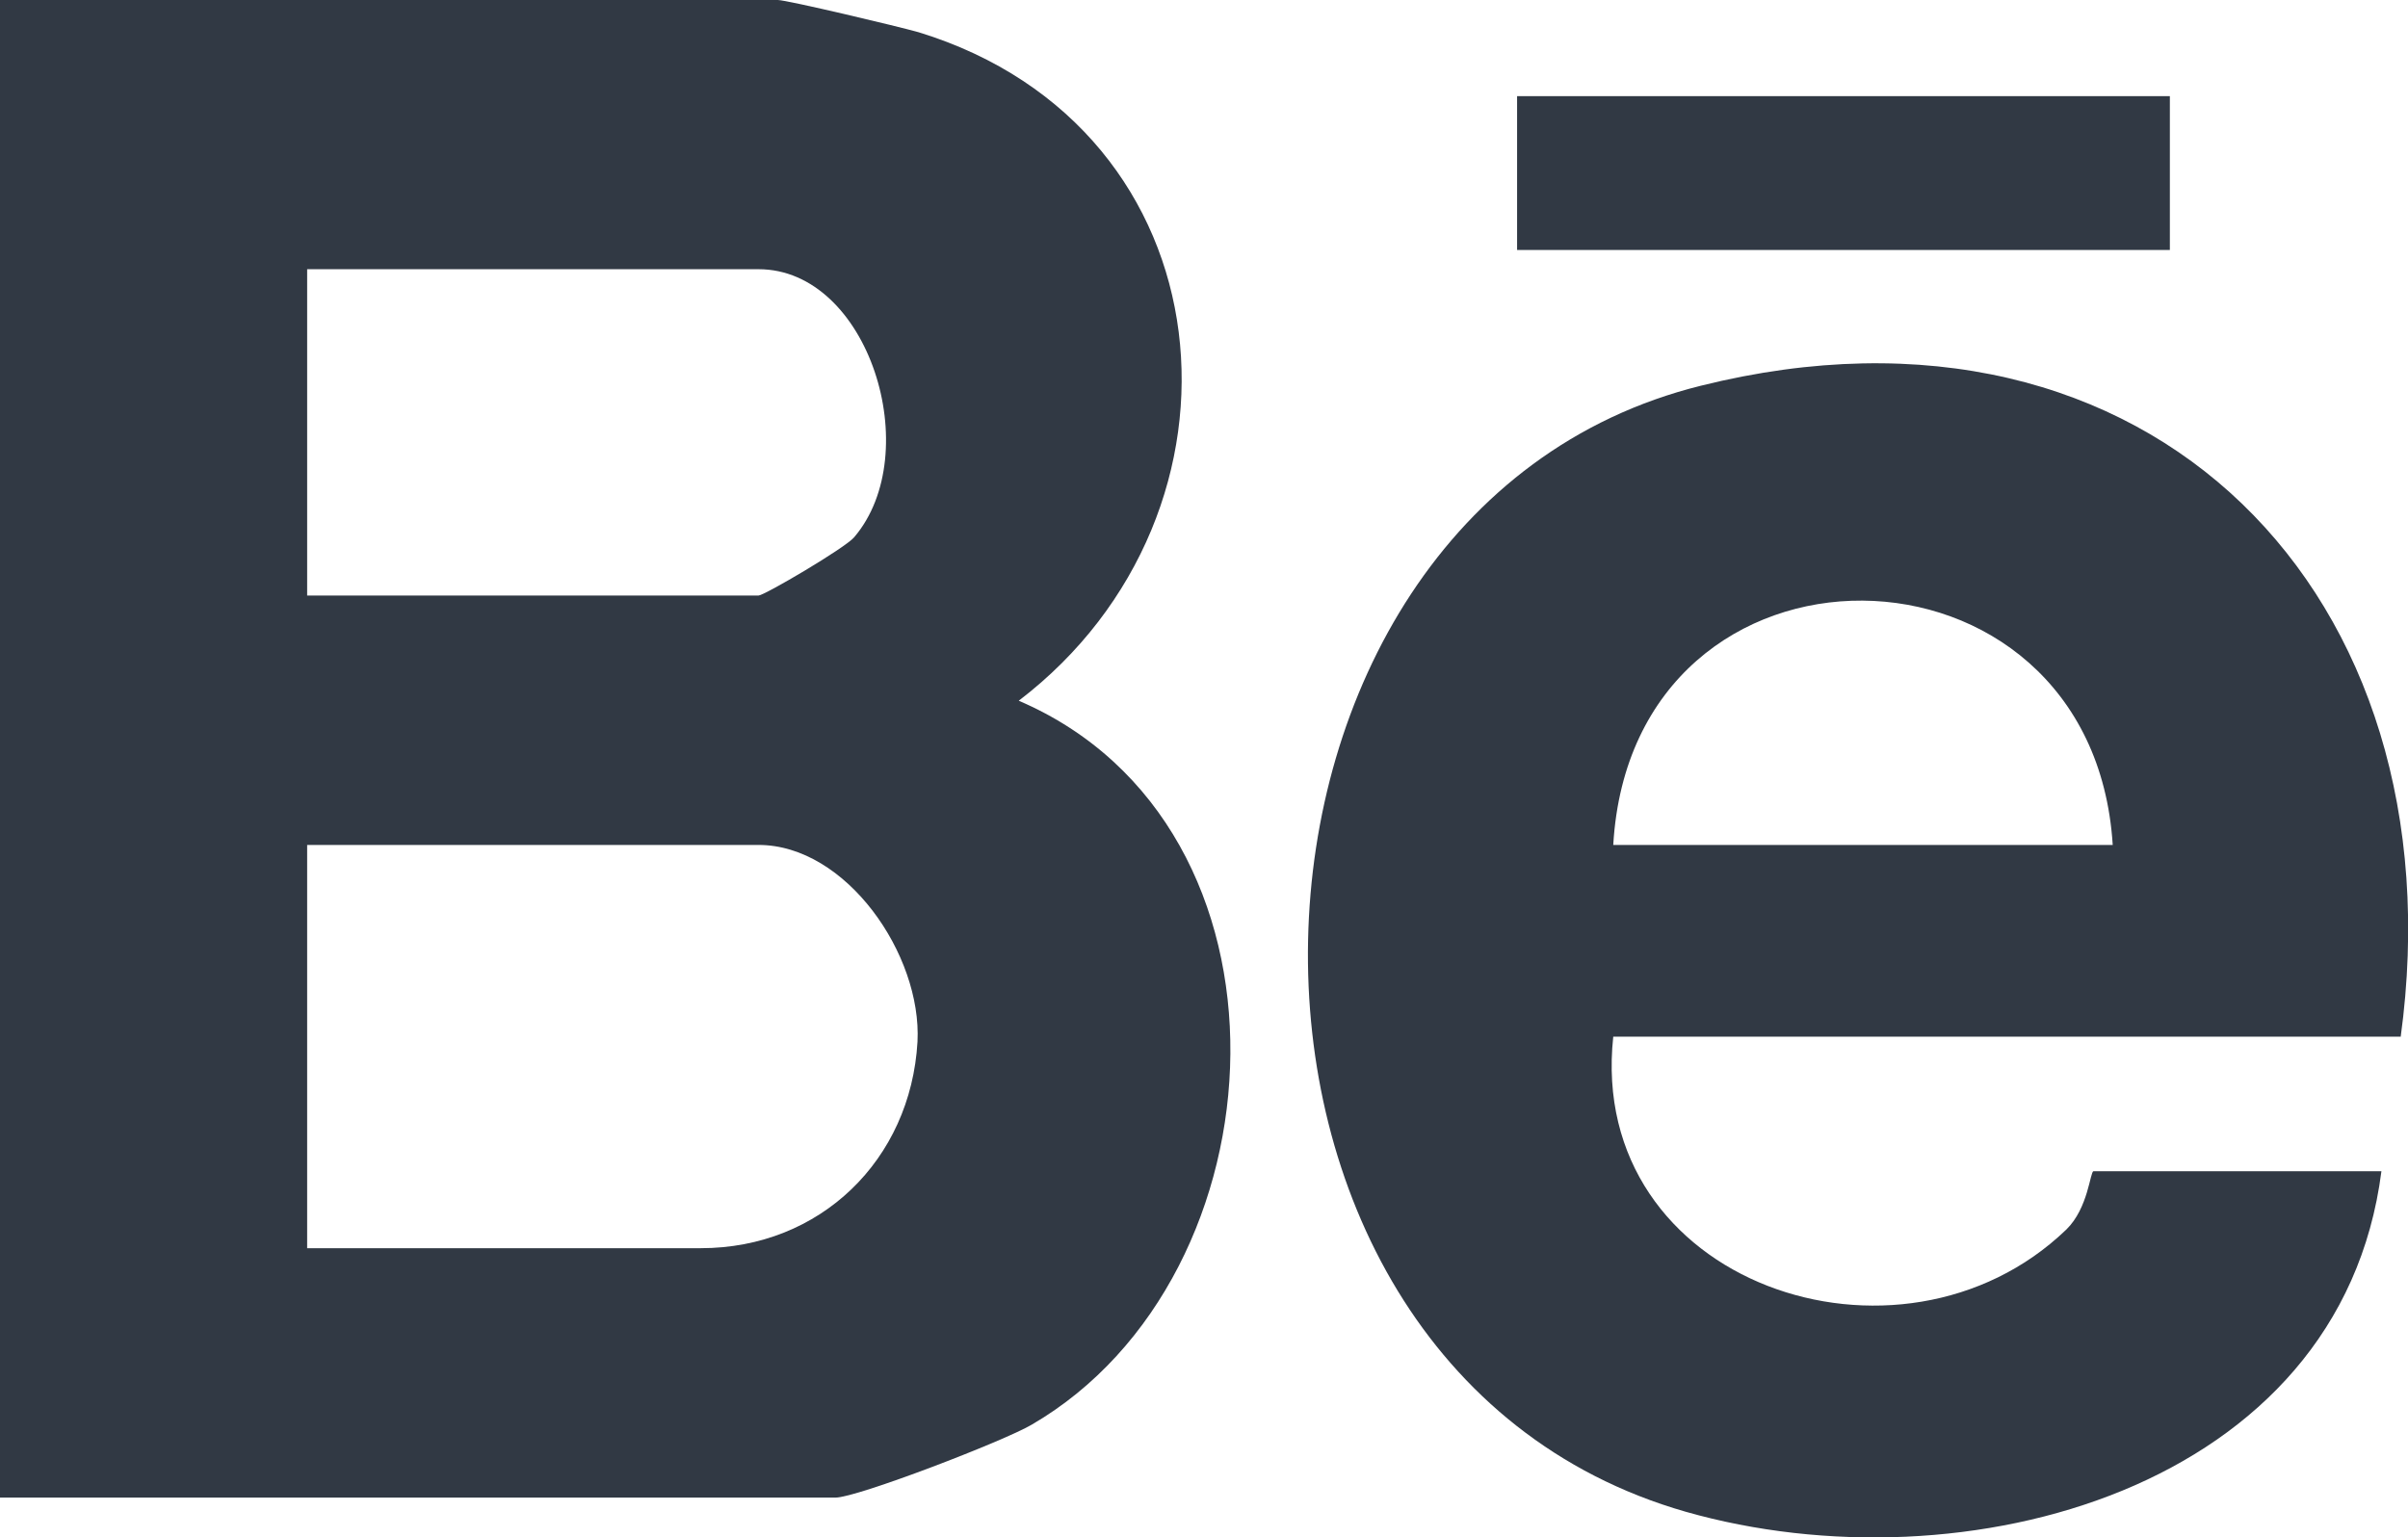
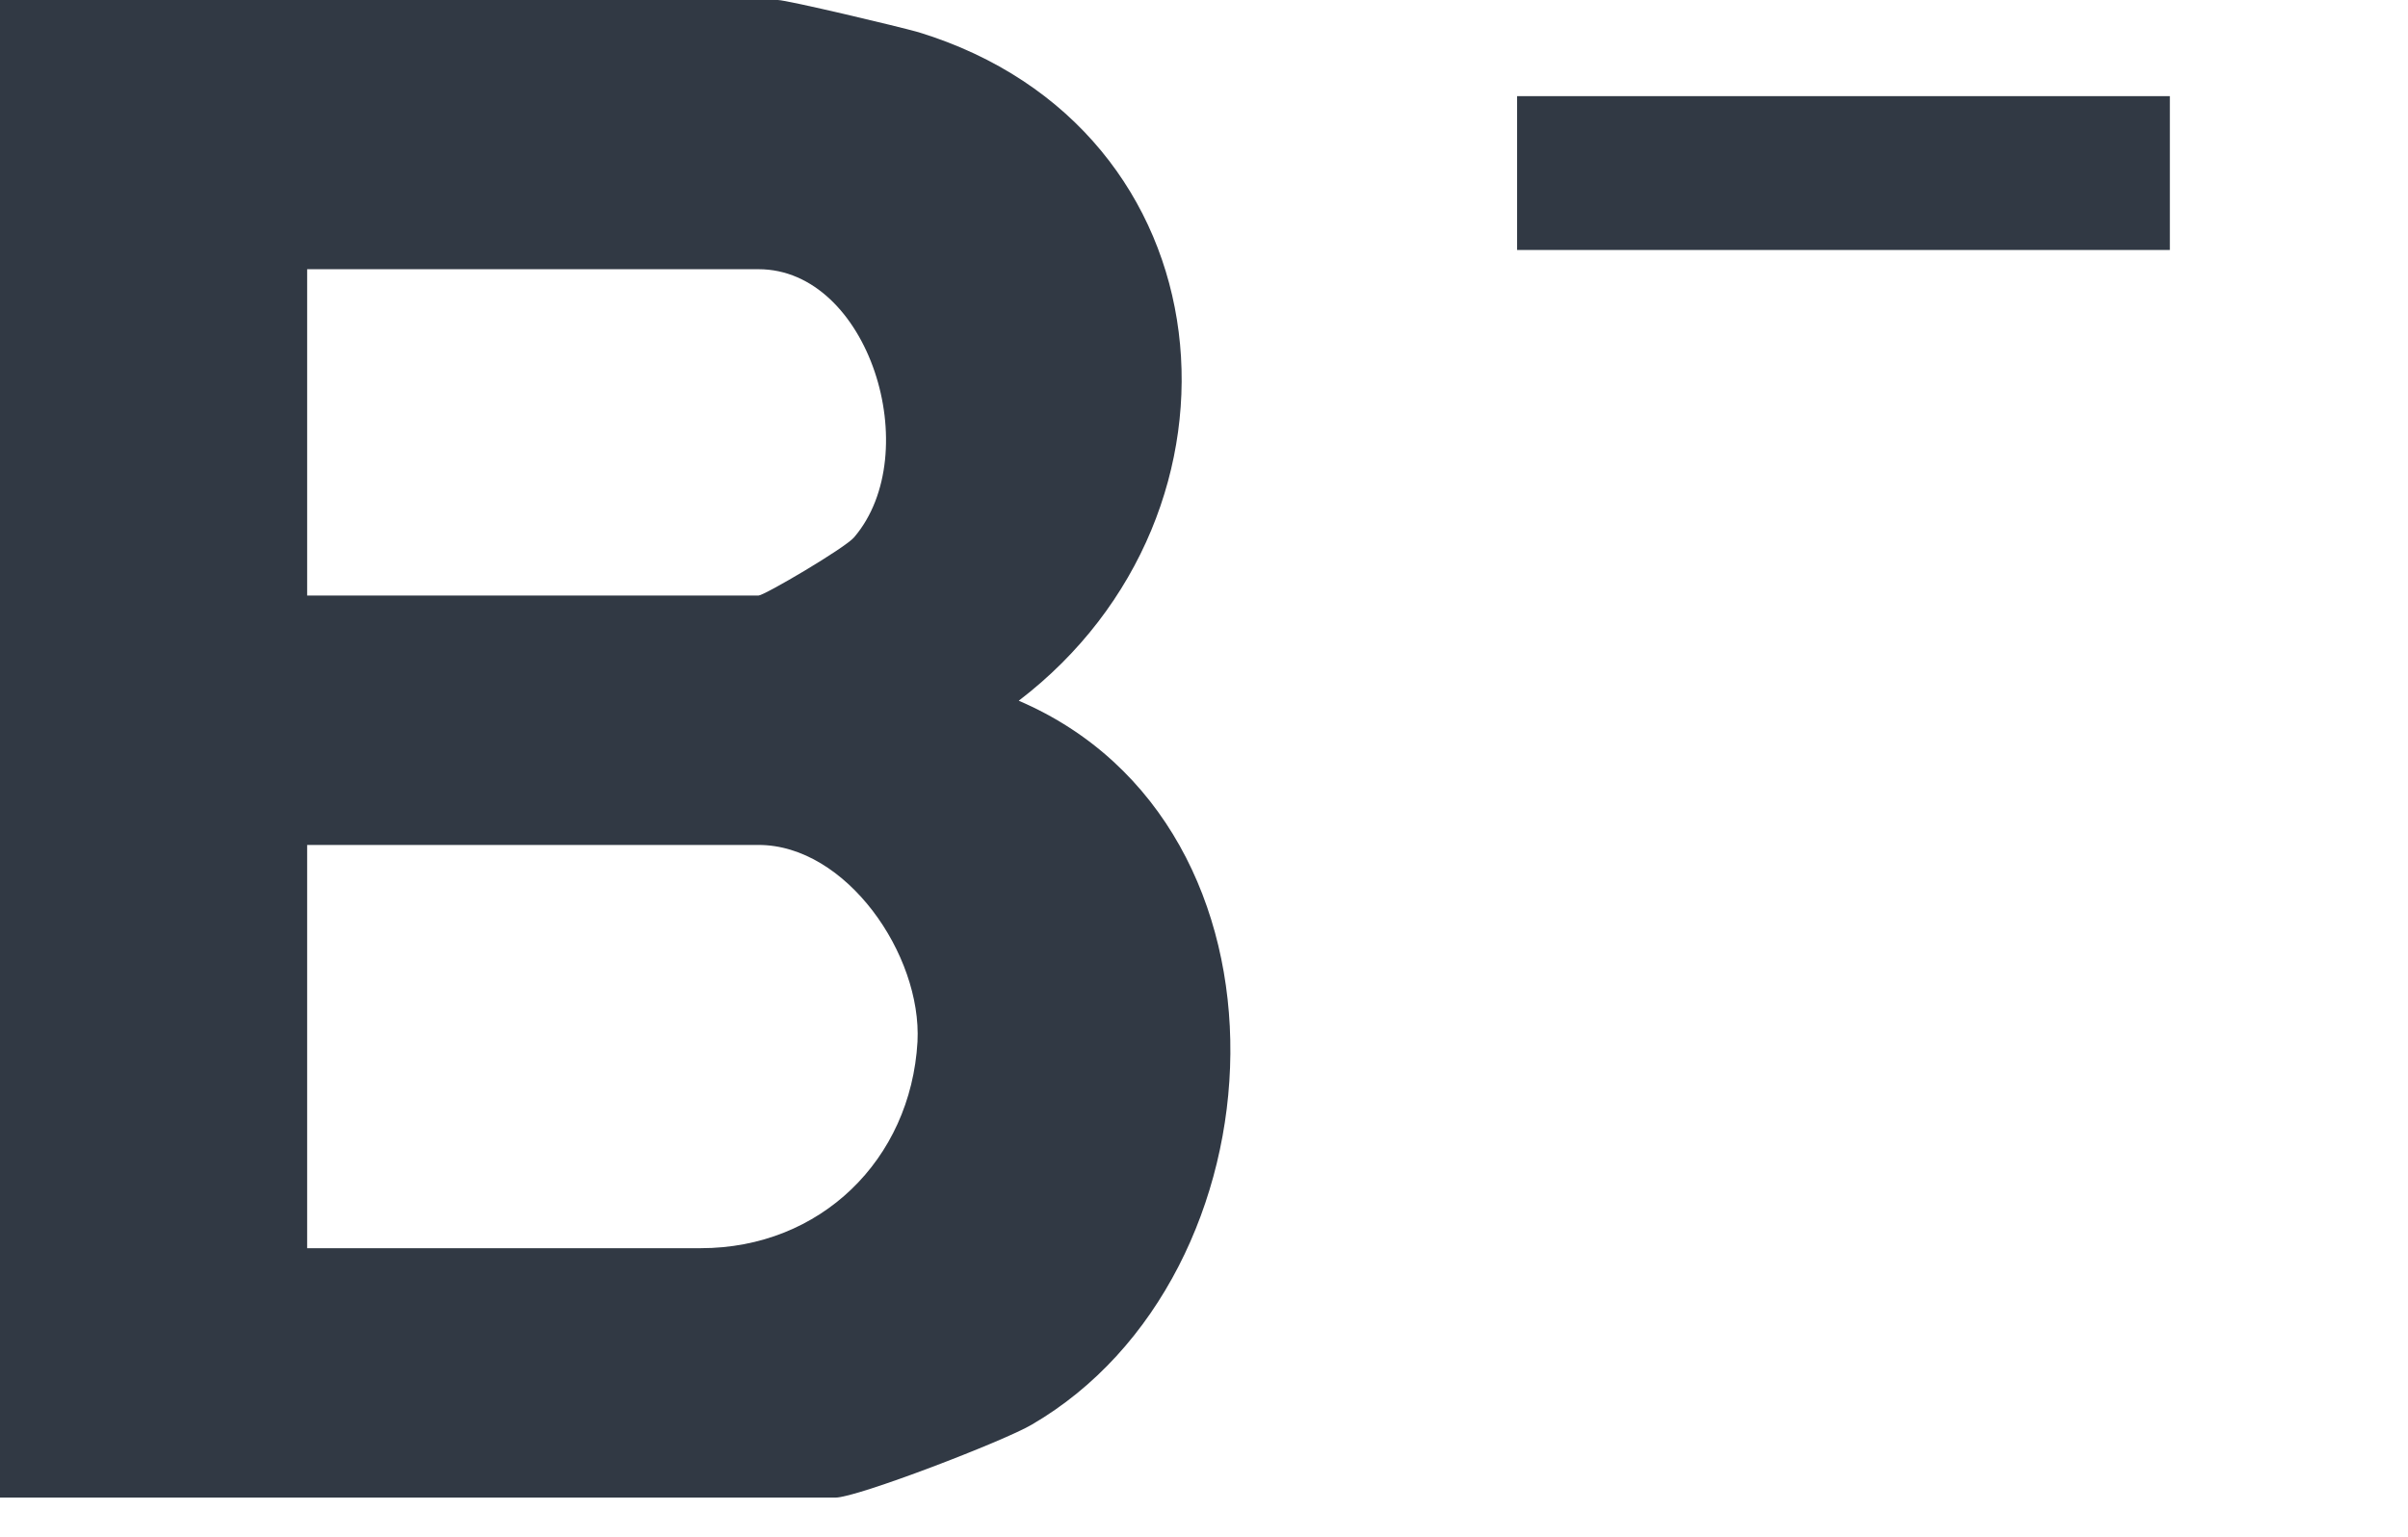
<svg xmlns="http://www.w3.org/2000/svg" id="Layer_2" data-name="Layer 2" viewBox="0 0 42.57 27.18">
  <defs>
    <style>
      .cls-1 {
        fill: #313944;
      }
    </style>
  </defs>
  <g id="ELEMENTS">
    <g>
      <path class="cls-1" d="M0,26.48V0h13.75c.16,0,2.14.47,2.49.57,5.54,1.7,6.13,8.49,1.77,11.82,5.15,2.21,4.75,10.17.23,12.8-.49.29-3.09,1.29-3.47,1.29H0ZM5.43,10.53h7.98c.1,0,1.53-.84,1.69-1.03,1.27-1.49.26-4.74-1.69-4.74h-7.98v5.77ZM5.43,22.07h6.96c2.11,0,3.71-1.56,3.83-3.65.08-1.54-1.26-3.48-2.81-3.48h-7.98v7.13Z" />
-       <path class="cls-1" d="M42.44,18.33h-13.92c-.47,4.37,5.07,6.24,8.01,3.41.39-.38.42-1.03.48-1.03h5.09c-.72,5.63-7.39,7.42-12.3,6.02-9.17-2.63-8.72-17.68.27-19.91,7.94-1.98,13.44,3.7,12.37,11.52ZM37.35,14.94c-.36-5.7-8.49-5.82-8.83,0h8.83Z" />
      <rect class="cls-1" x="26.82" y="1.7" width="11.54" height="2.72" />
    </g>
  </g>
</svg>